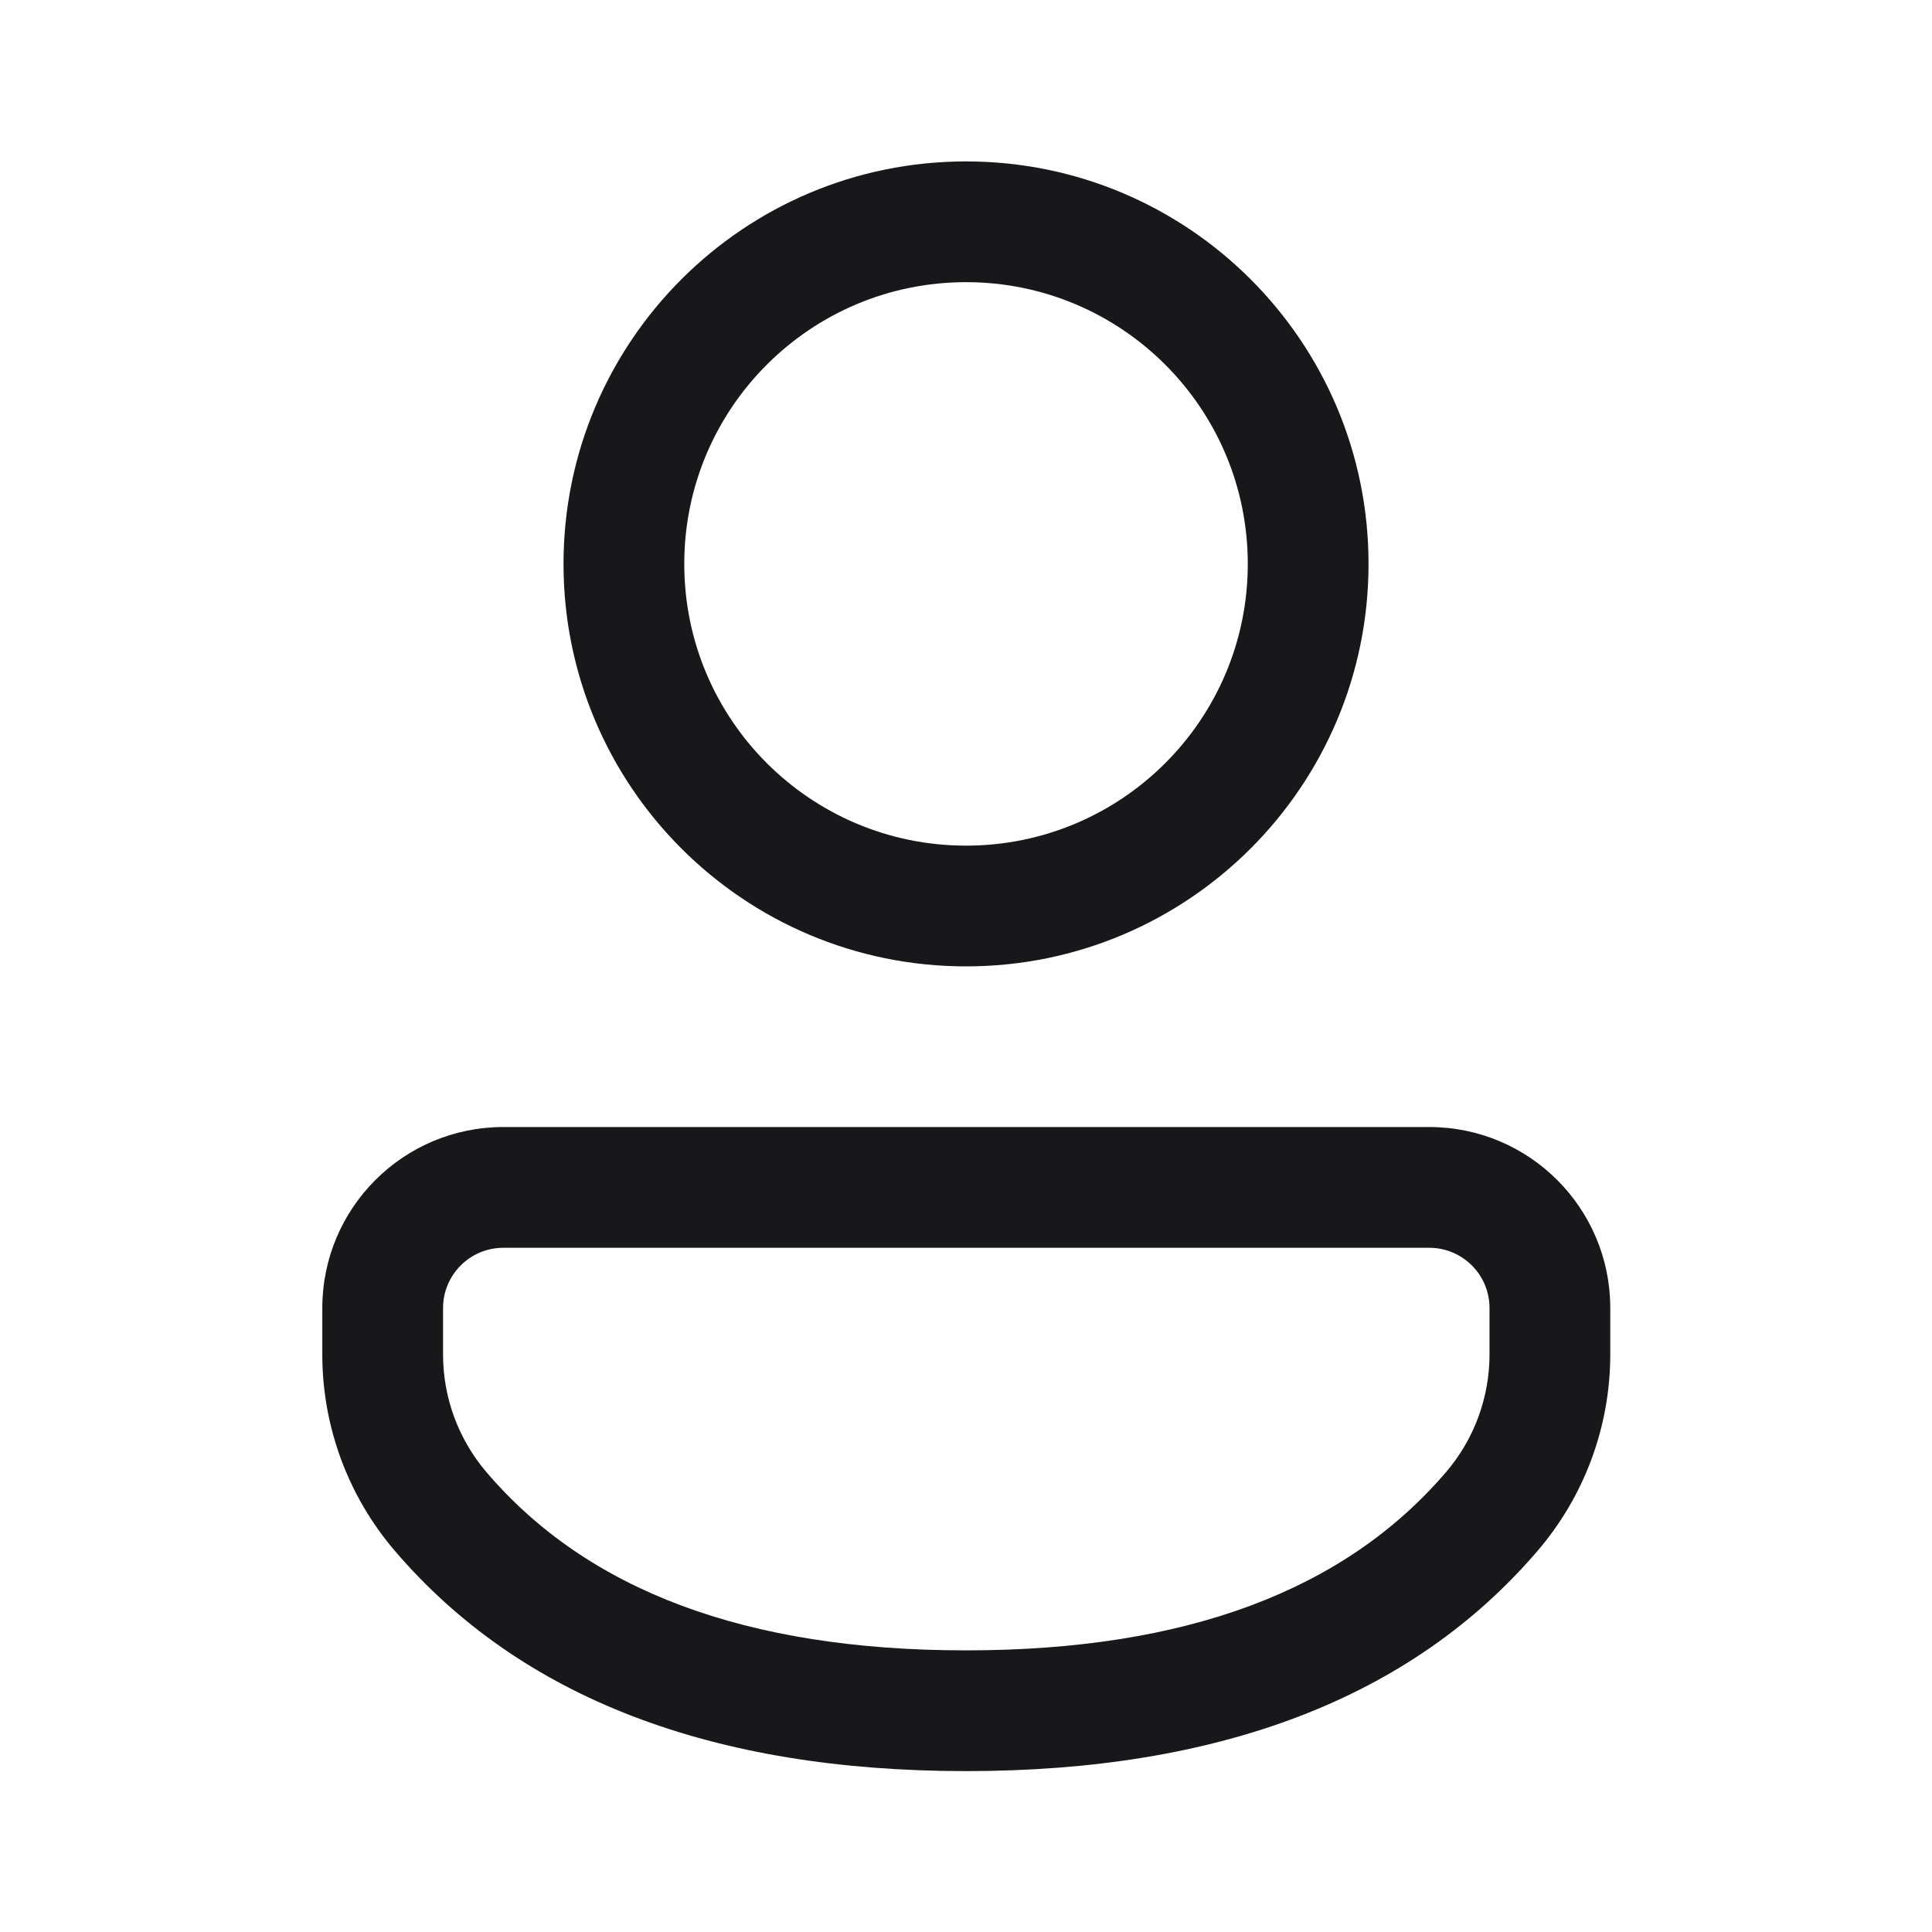
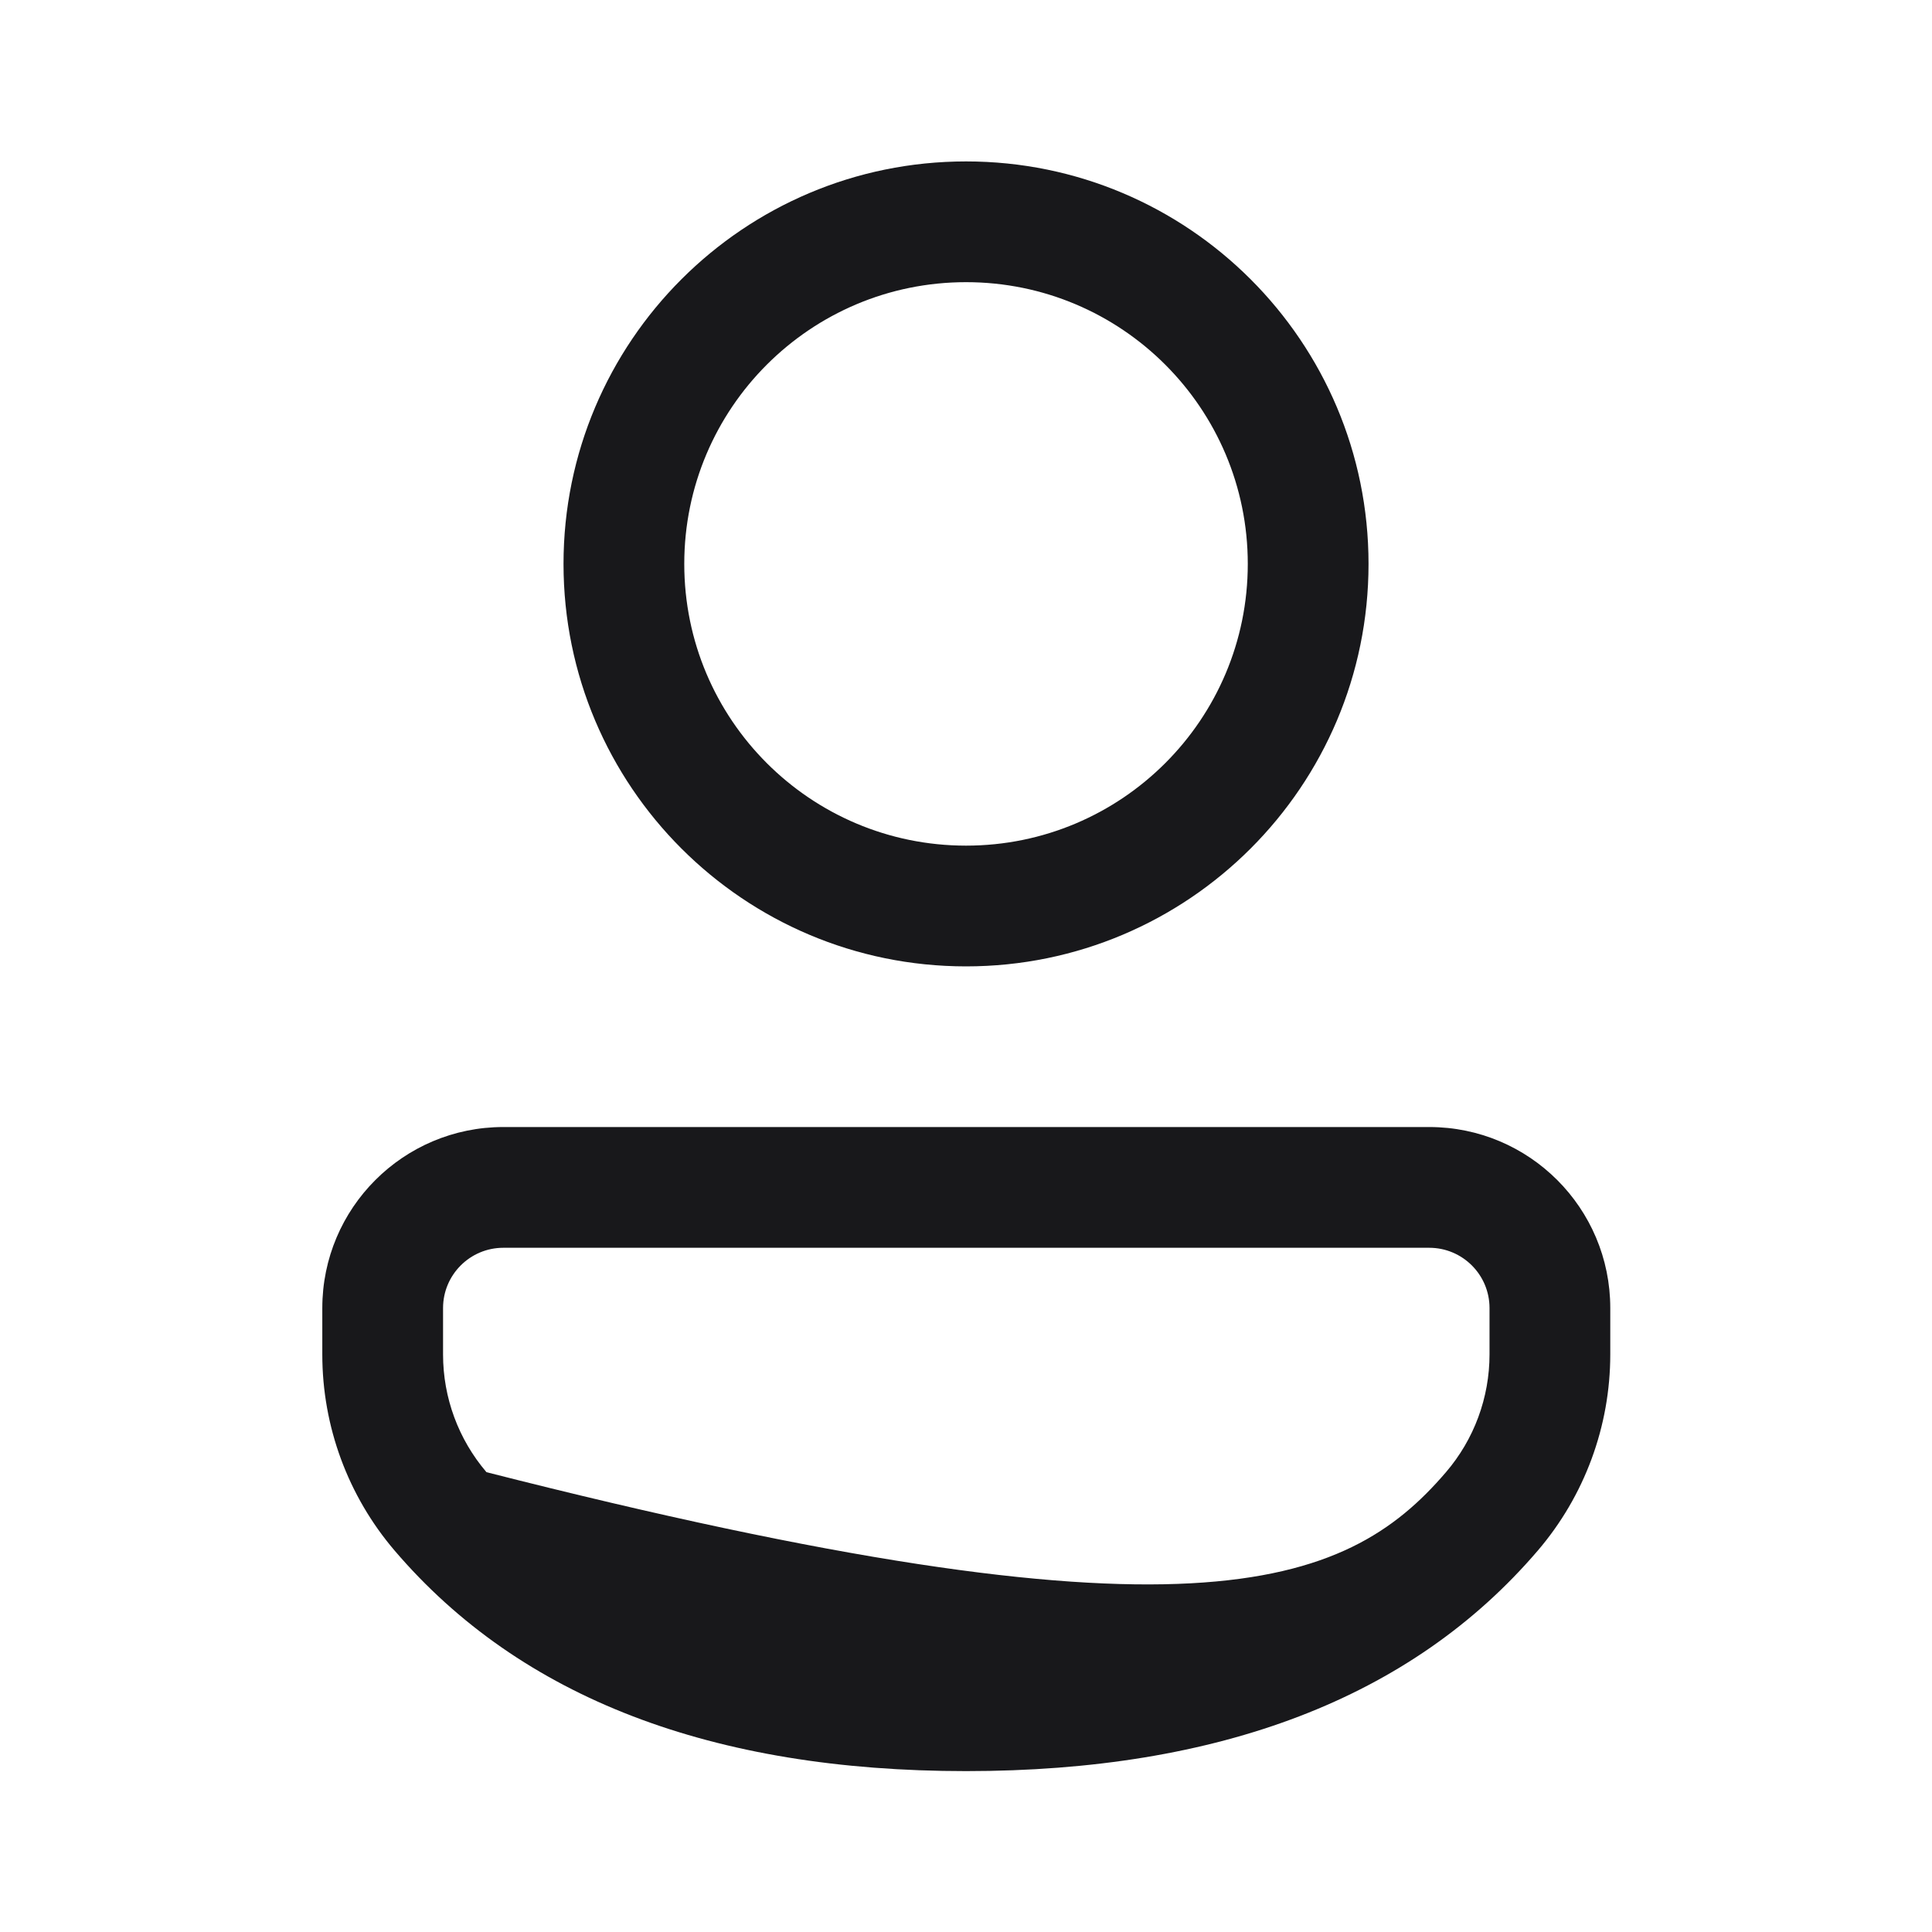
<svg xmlns="http://www.w3.org/2000/svg" width="40" height="40" viewBox="0 0 40 40" fill="none">
-   <path d="M29.591 23.334C31.661 23.334 33.339 25.012 33.339 27.082V28.041C33.339 29.531 32.806 30.973 31.837 32.105C29.222 35.161 25.243 36.669 20.001 36.669C14.758 36.669 10.781 35.16 8.17 32.103C7.204 30.972 6.673 29.533 6.673 28.045V27.082C6.673 25.012 8.351 23.334 10.421 23.334H29.591ZM29.591 25.834H10.421C9.732 25.834 9.173 26.393 9.173 27.082V28.045C9.173 28.938 9.492 29.801 10.072 30.48C12.16 32.926 15.437 34.169 20.001 34.169C24.564 34.169 27.844 32.926 29.938 30.479C30.52 29.8 30.839 28.935 30.839 28.041V27.082C30.839 26.393 30.28 25.834 29.591 25.834ZM20.001 3.342C24.603 3.342 28.334 7.073 28.334 11.675C28.334 16.277 24.603 20.008 20.001 20.008C15.398 20.008 11.667 16.277 11.667 11.675C11.667 7.073 15.398 3.342 20.001 3.342ZM20.001 5.842C16.779 5.842 14.167 8.453 14.167 11.675C14.167 14.897 16.779 17.508 20.001 17.508C23.222 17.508 25.834 14.897 25.834 11.675C25.834 8.453 23.222 5.842 20.001 5.842Z" fill="#18181B" />
+   <path d="M29.591 23.334C31.661 23.334 33.339 25.012 33.339 27.082V28.041C33.339 29.531 32.806 30.973 31.837 32.105C29.222 35.161 25.243 36.669 20.001 36.669C14.758 36.669 10.781 35.16 8.17 32.103C7.204 30.972 6.673 29.533 6.673 28.045V27.082C6.673 25.012 8.351 23.334 10.421 23.334H29.591ZM29.591 25.834H10.421C9.732 25.834 9.173 26.393 9.173 27.082V28.045C9.173 28.938 9.492 29.801 10.072 30.48C24.564 34.169 27.844 32.926 29.938 30.479C30.52 29.8 30.839 28.935 30.839 28.041V27.082C30.839 26.393 30.28 25.834 29.591 25.834ZM20.001 3.342C24.603 3.342 28.334 7.073 28.334 11.675C28.334 16.277 24.603 20.008 20.001 20.008C15.398 20.008 11.667 16.277 11.667 11.675C11.667 7.073 15.398 3.342 20.001 3.342ZM20.001 5.842C16.779 5.842 14.167 8.453 14.167 11.675C14.167 14.897 16.779 17.508 20.001 17.508C23.222 17.508 25.834 14.897 25.834 11.675C25.834 8.453 23.222 5.842 20.001 5.842Z" fill="#18181B" />
</svg>